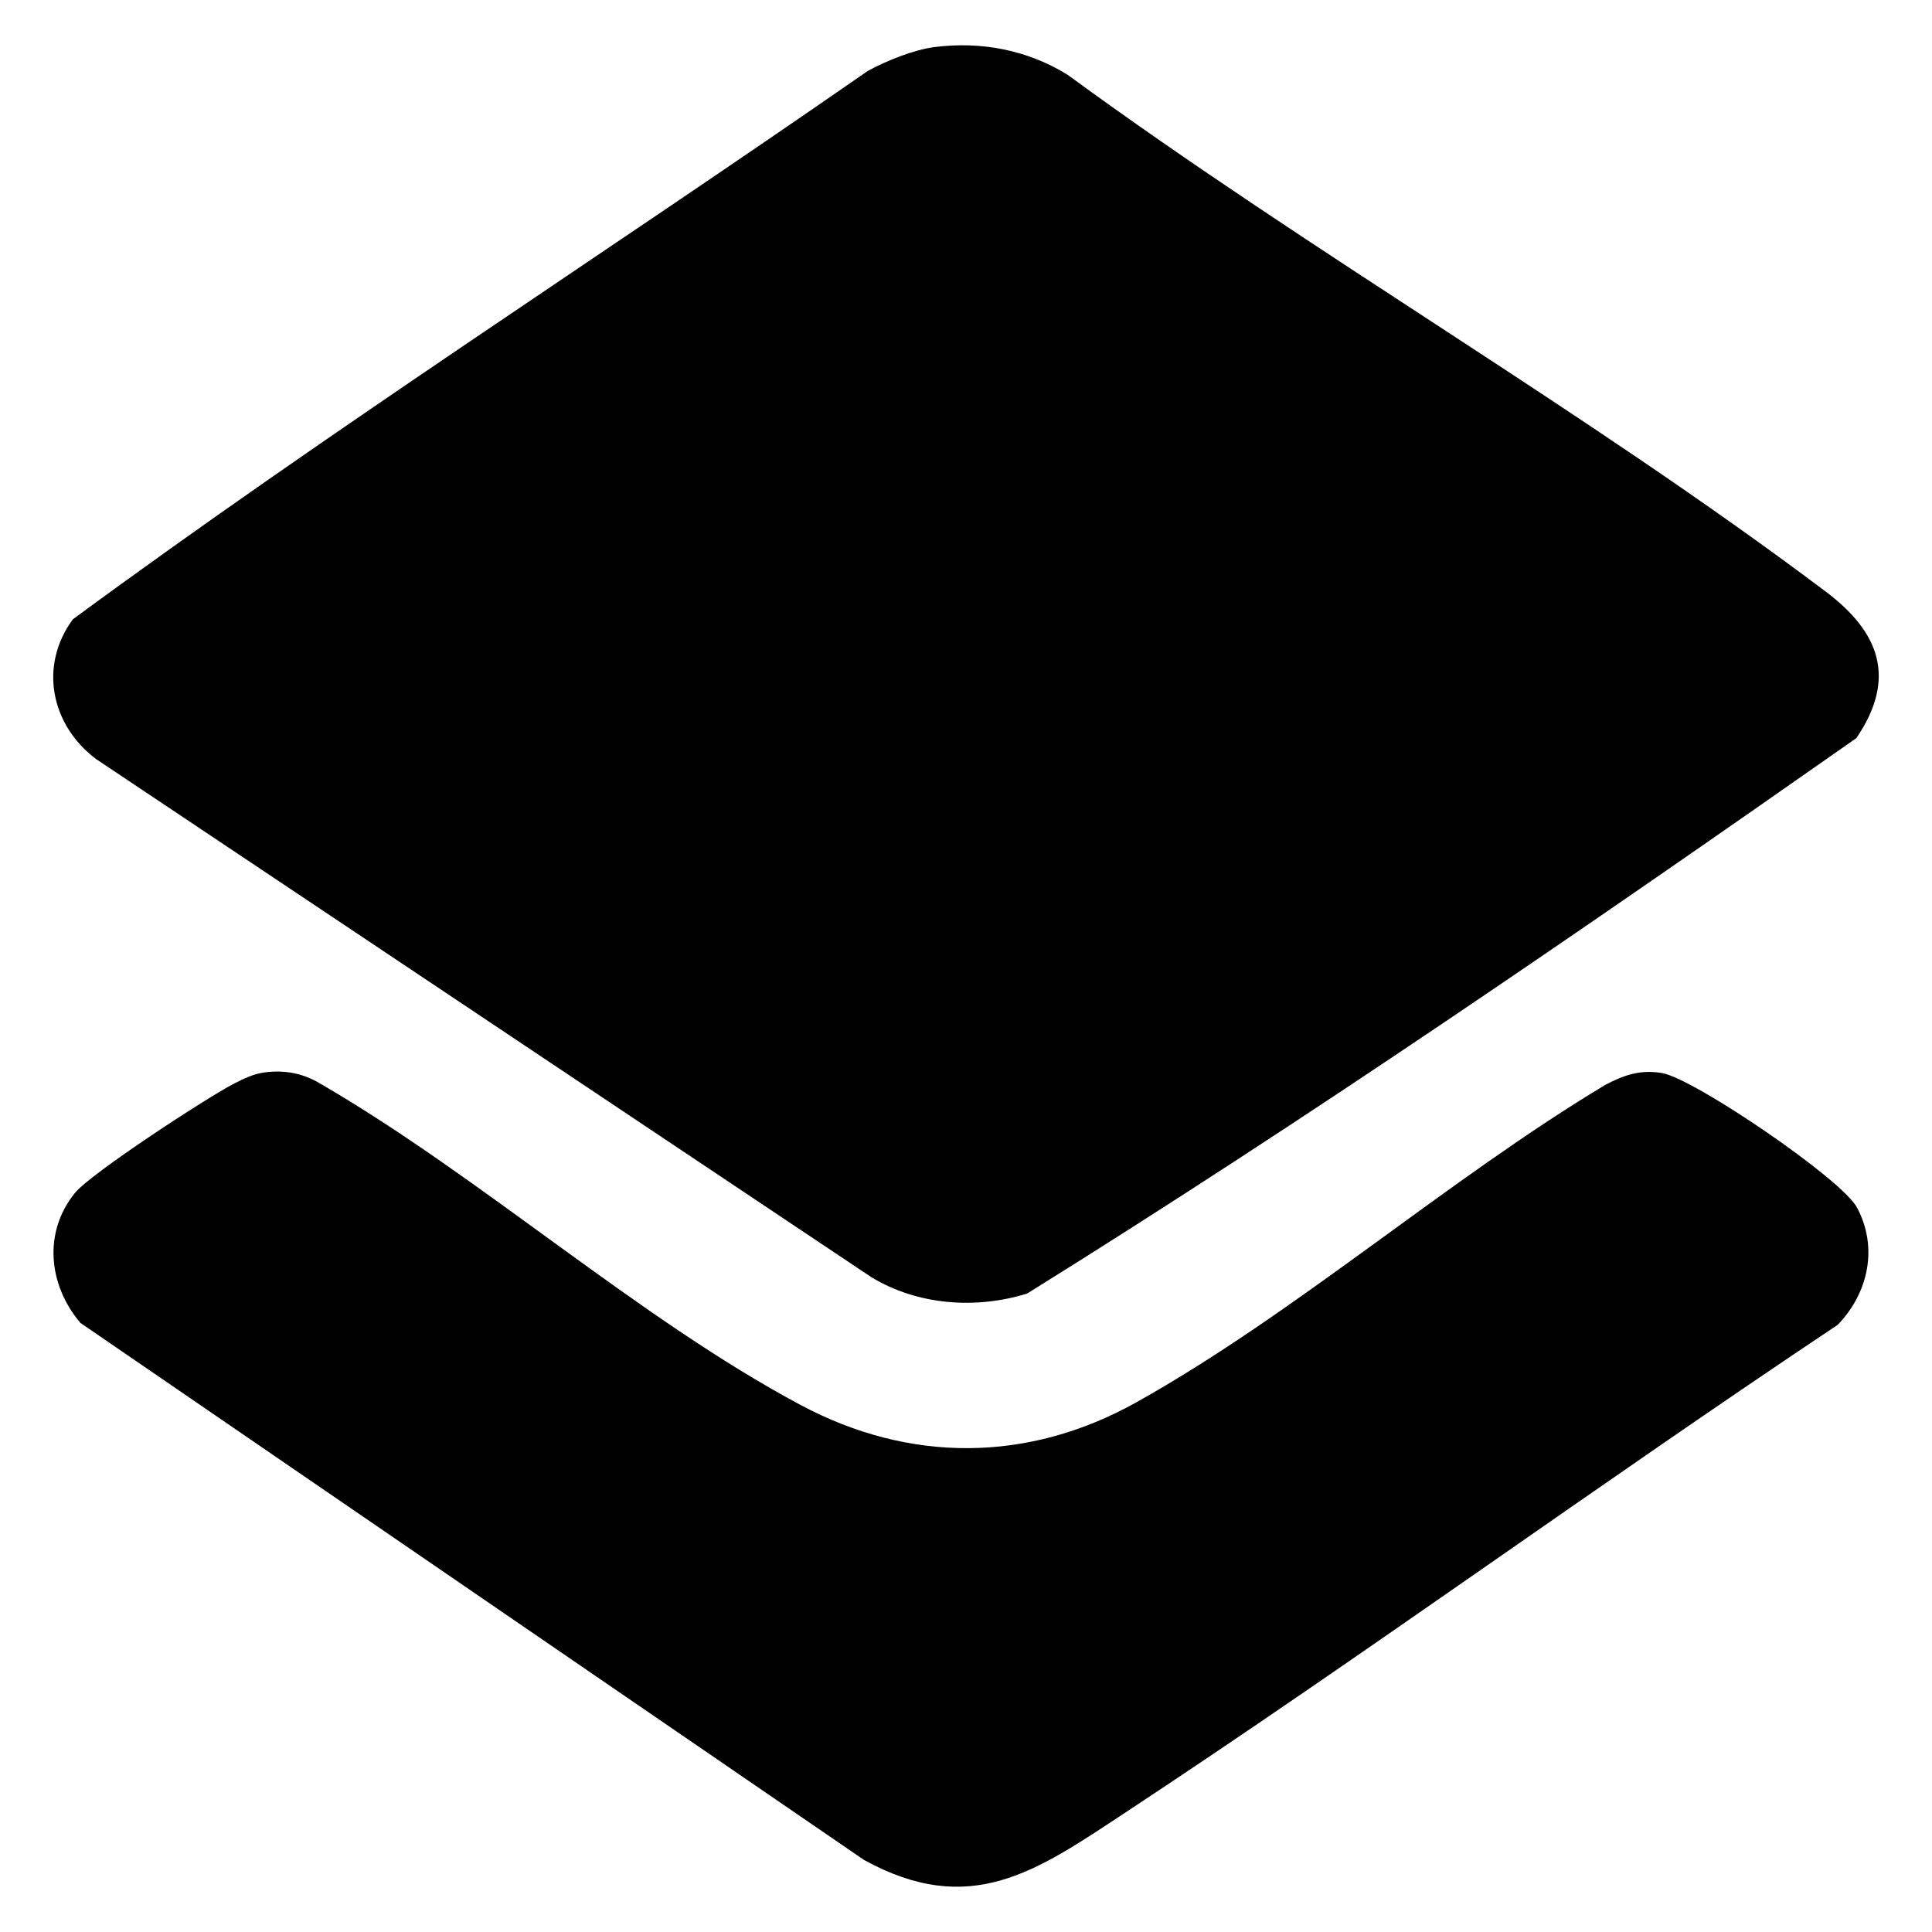
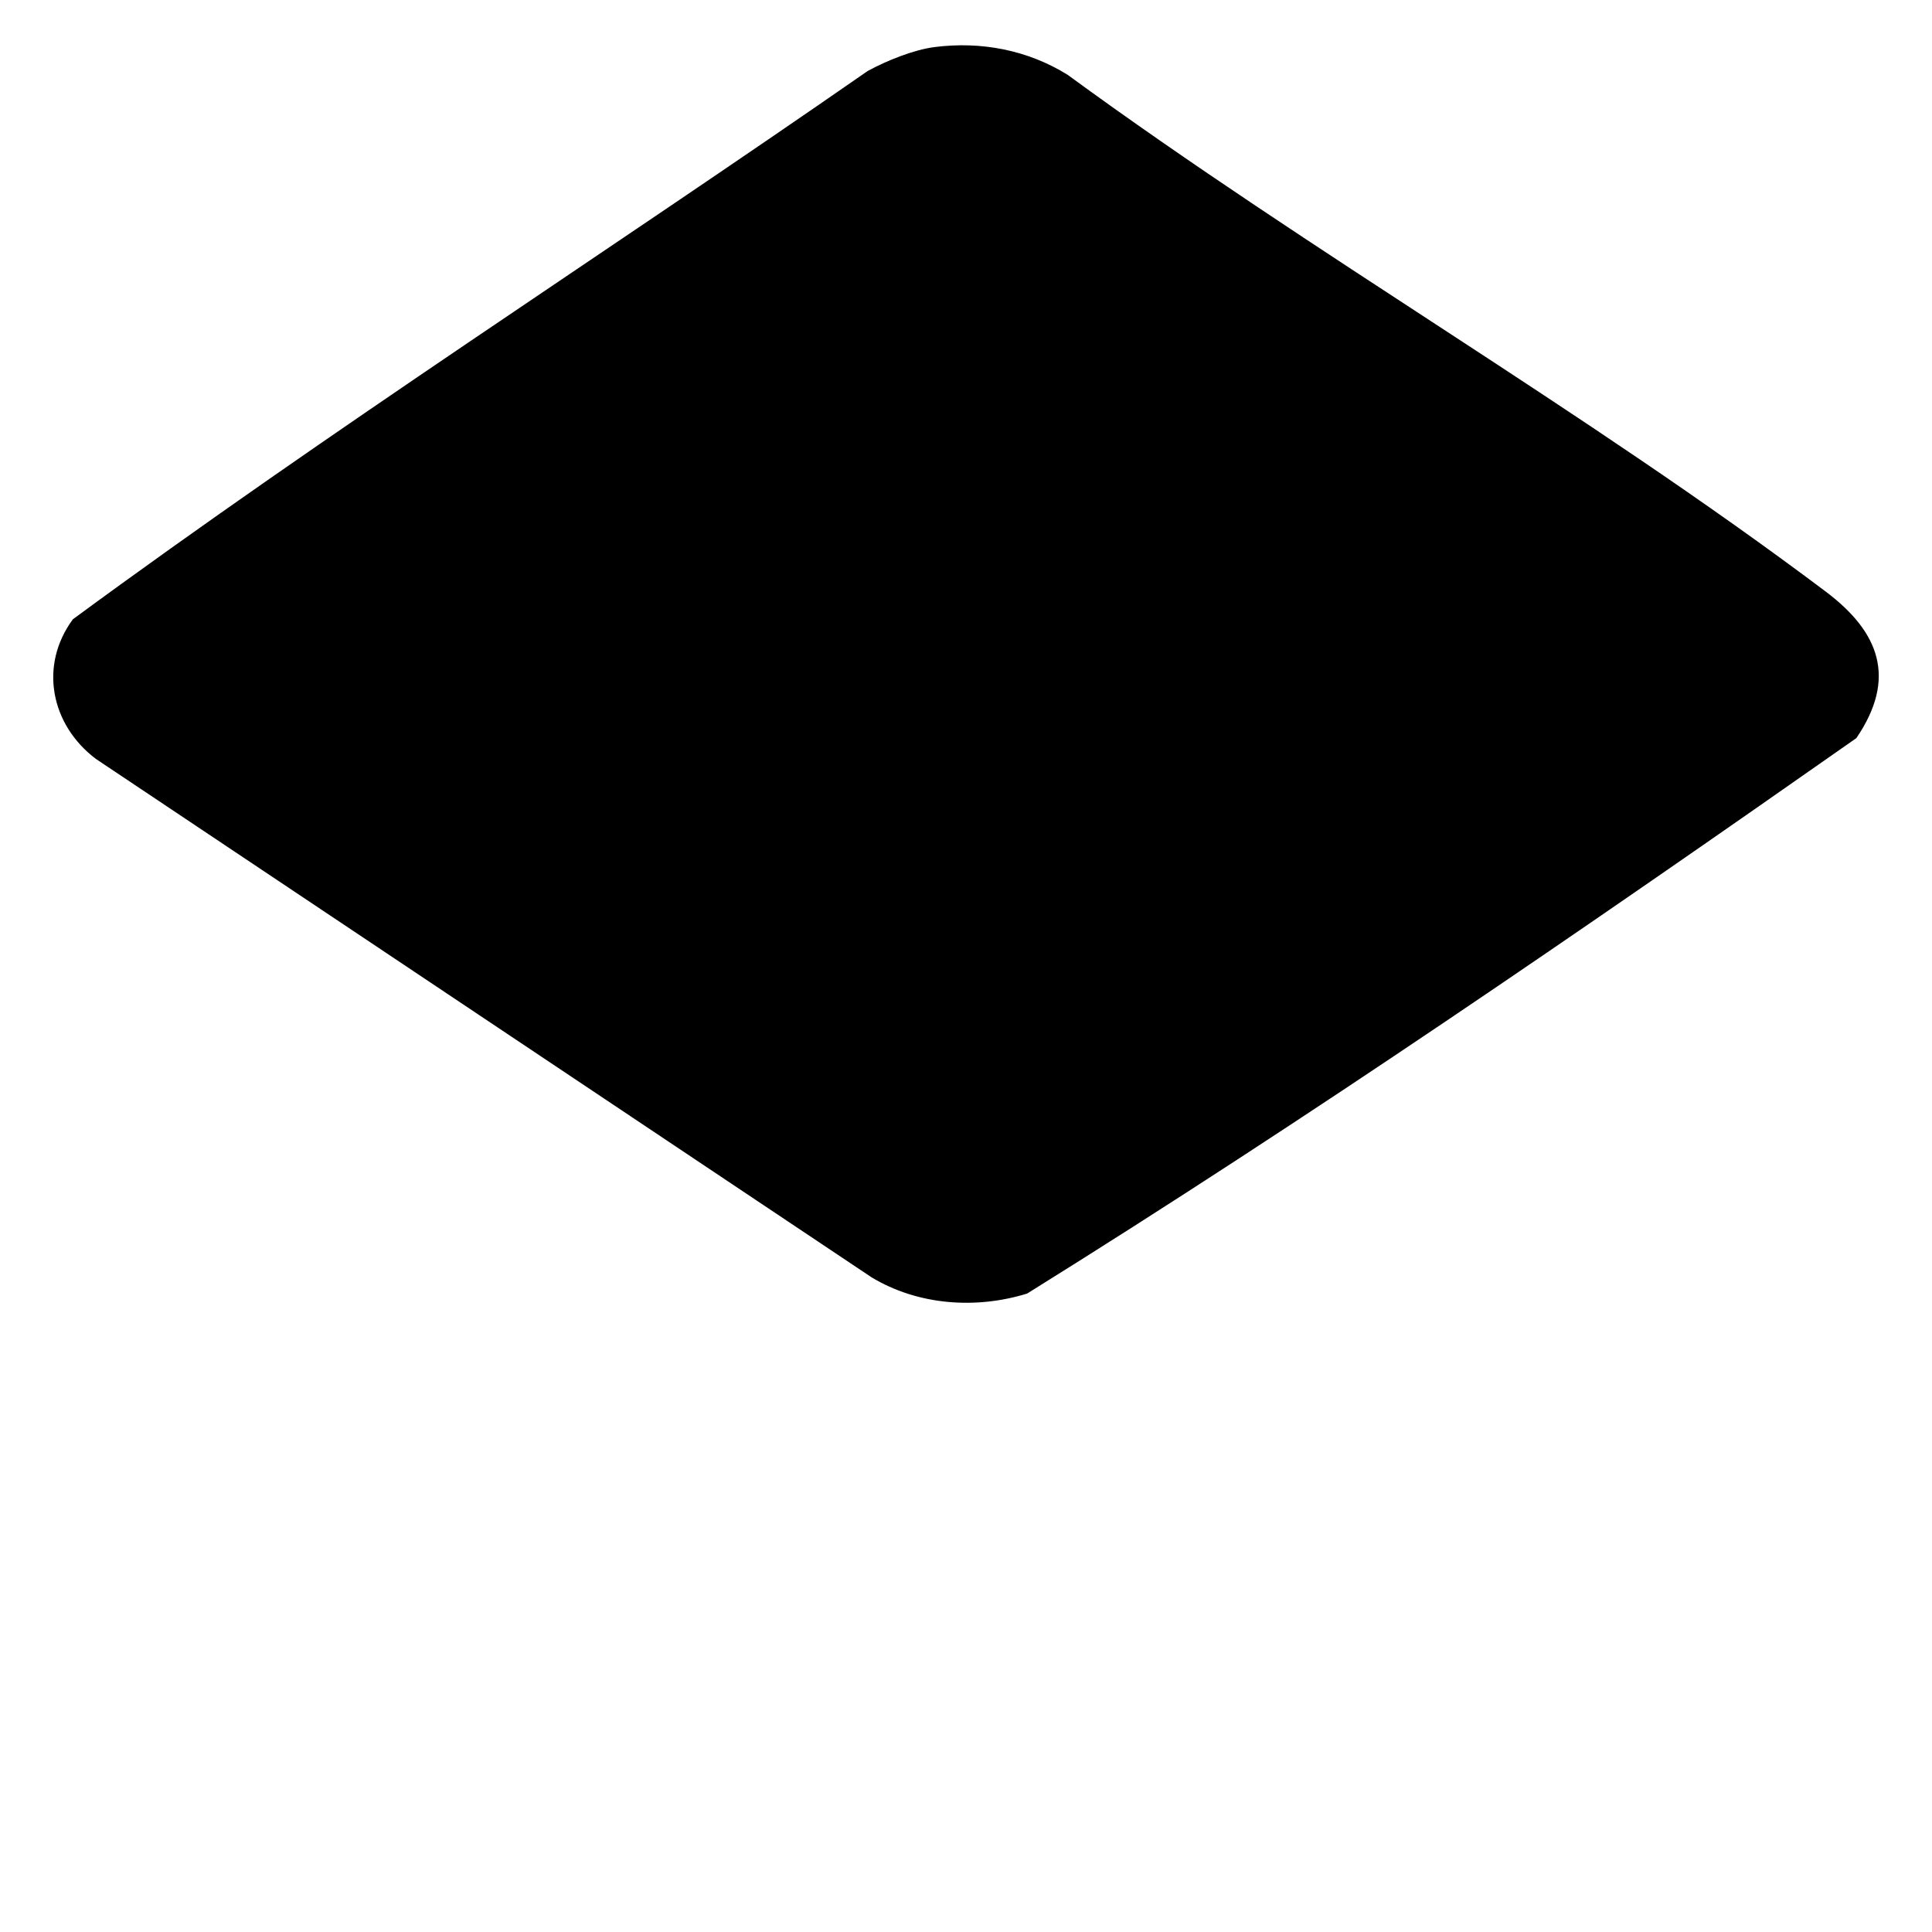
<svg xmlns="http://www.w3.org/2000/svg" id="Layer_1" version="1.1" viewBox="0 0 384 384">
  <path d="M185.748,9.355c9.268-1.184,18.5.58,26.442,5.507,48.605,35.582,102.709,66.624,150.688,102.721,10.664,8.023,14.205,17.205,6.089,29.121-53.967,37.836-108.849,75.554-164.815,110.401-10.194,3.154-21.711,2.336-30.943-3.242L19.061,150.843c-8.924-6.726-11.388-18.511-4.574-27.758C65.88,85.275,119.95,50.582,172.458,14.111c3.712-2.023,9.118-4.223,13.291-4.756Z" />
-   <path d="M52.655,213.139c3.908-.501,7.549.168,10.94,2.203,32.047,18.585,63.195,46.631,95.514,63.901,21.673,11.581,45.241,11.479,66.691-.491,31.588-17.627,61.974-44.335,93.275-63.132,3.789-1.984,6.96-3.065,11.274-2.341,6.322,1.06,35.682,21.04,38.722,26.695,4.272,7.948,2.3,17.005-3.806,23.341-47.683,31.796-94.097,65.643-141.945,97.177-17.321,11.415-30.47,20.811-51.615,9.172L15.992,262.945c-6.353-7.465-7.489-17.995-1.064-25.874,3.171-3.887,26.332-19.005,31.66-21.729,1.957-1.001,3.85-1.919,6.067-2.203Z" />
</svg>